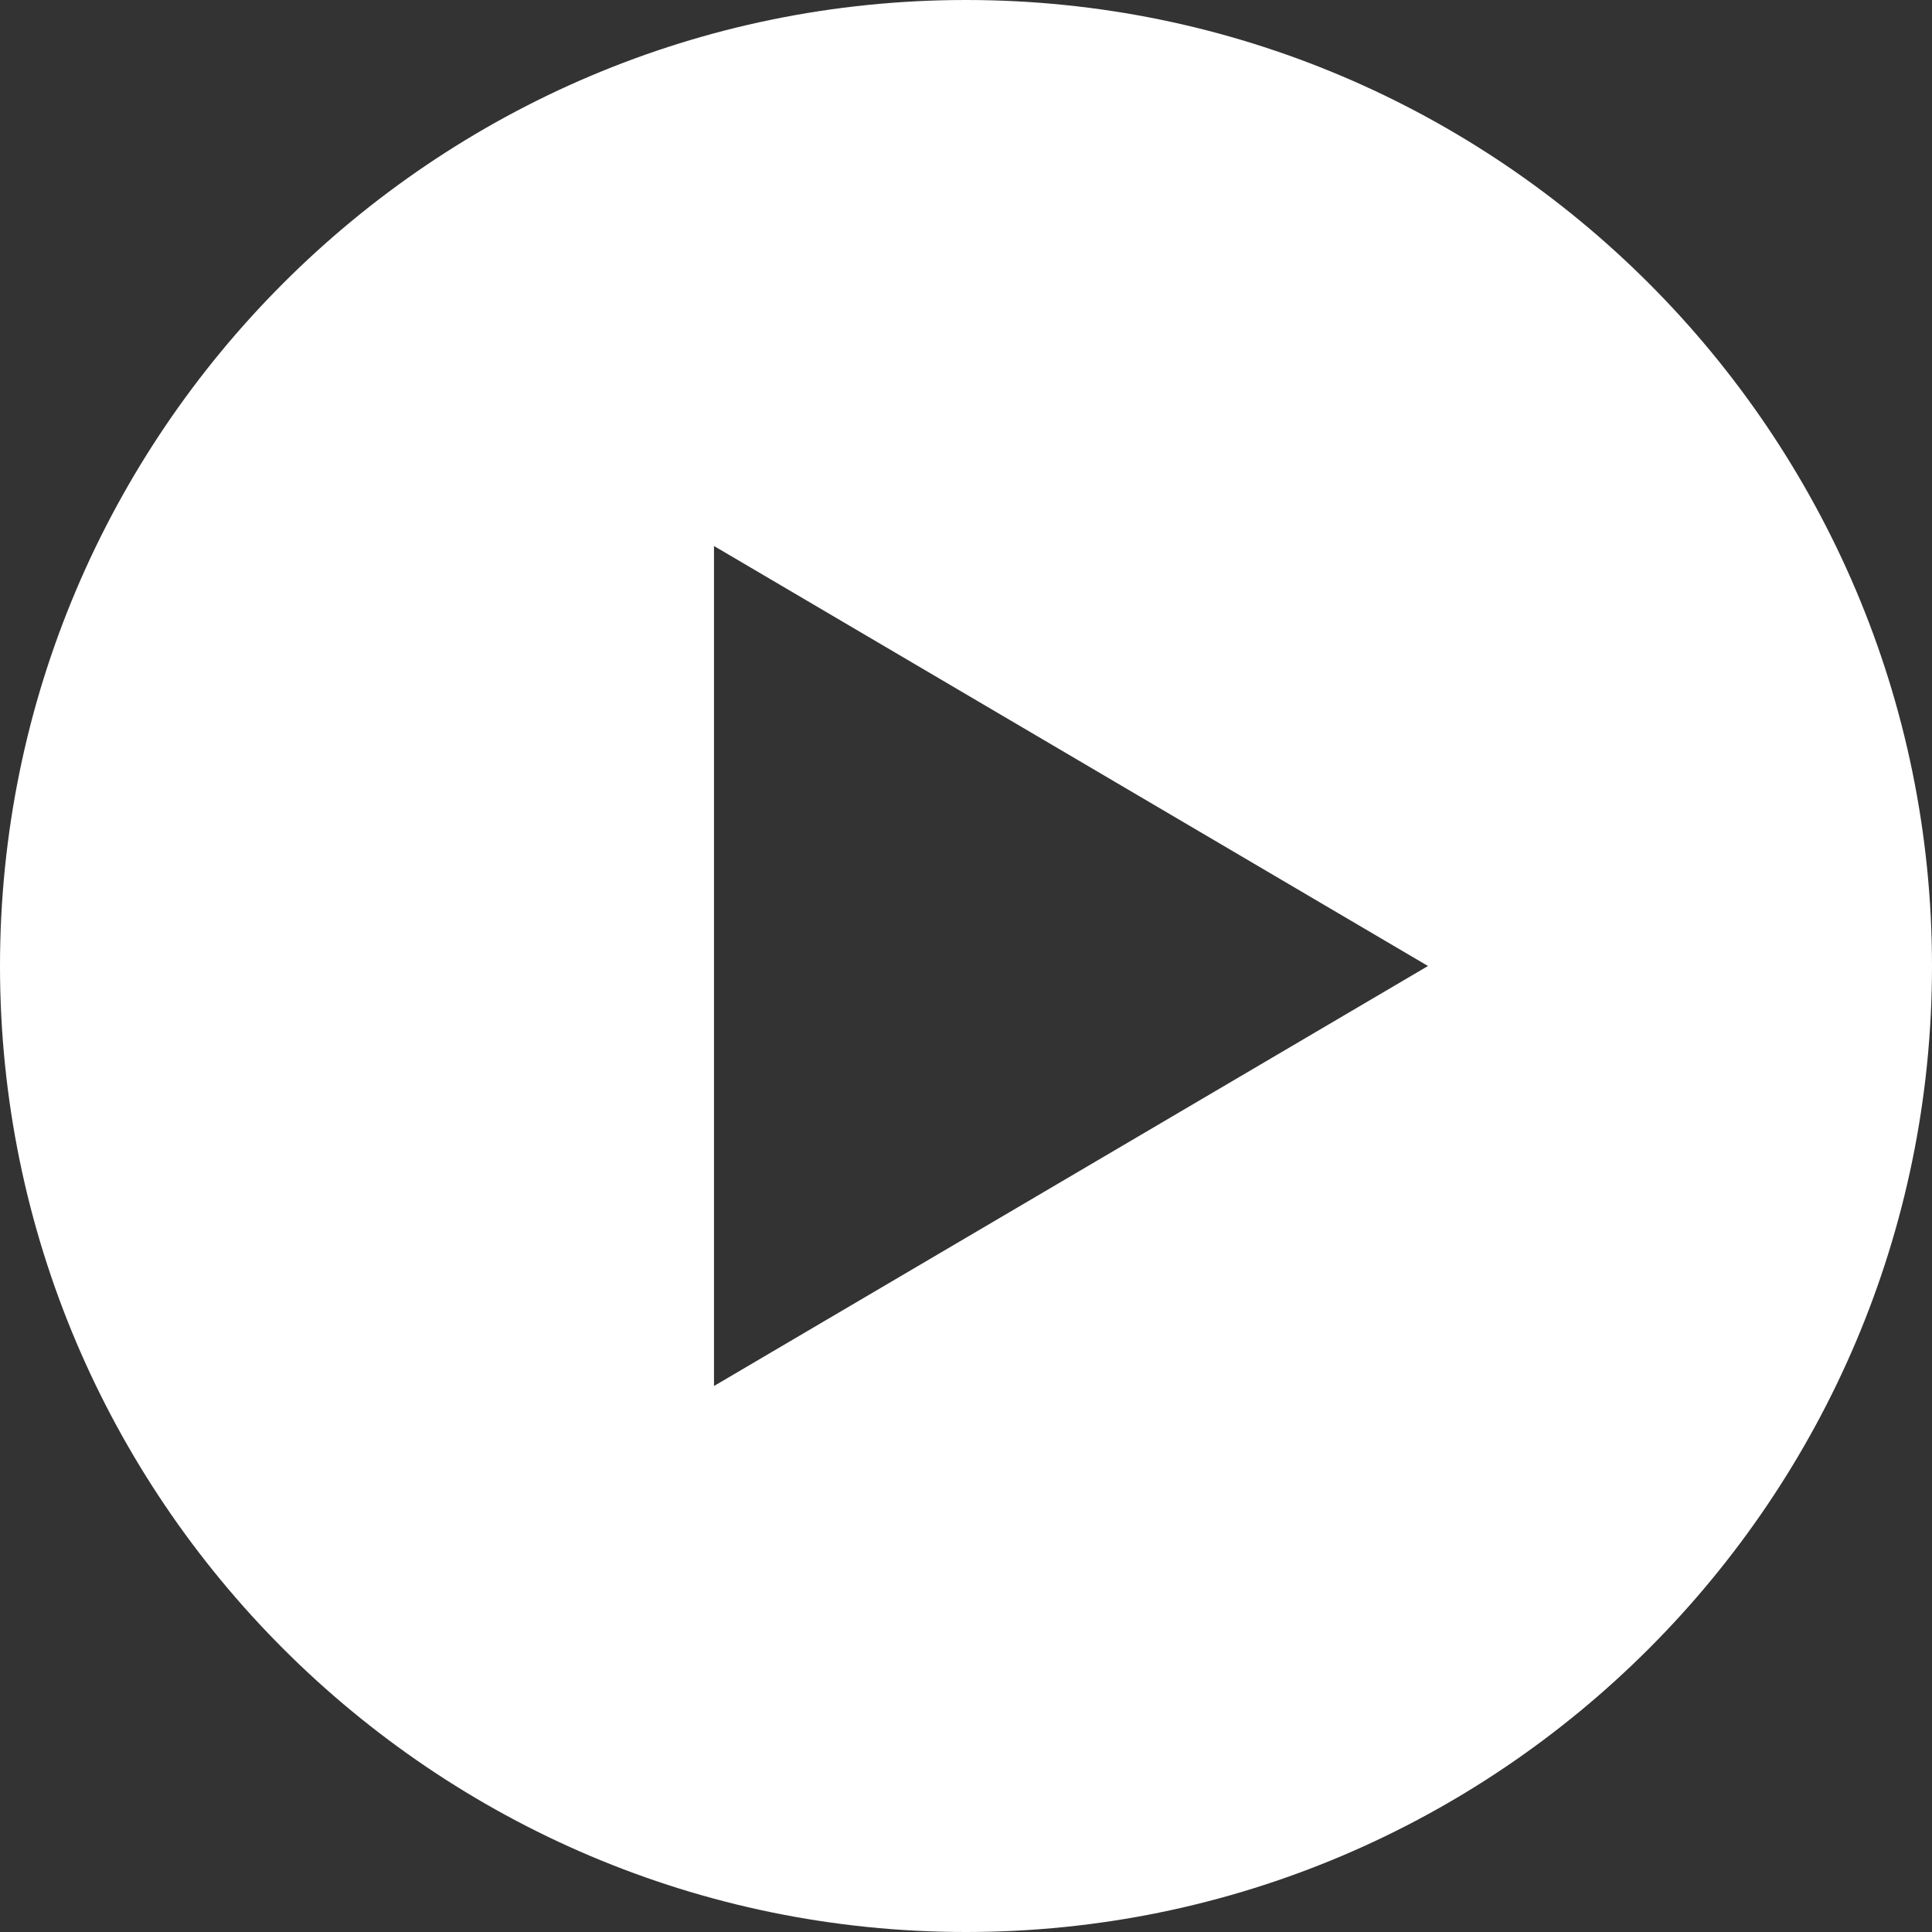
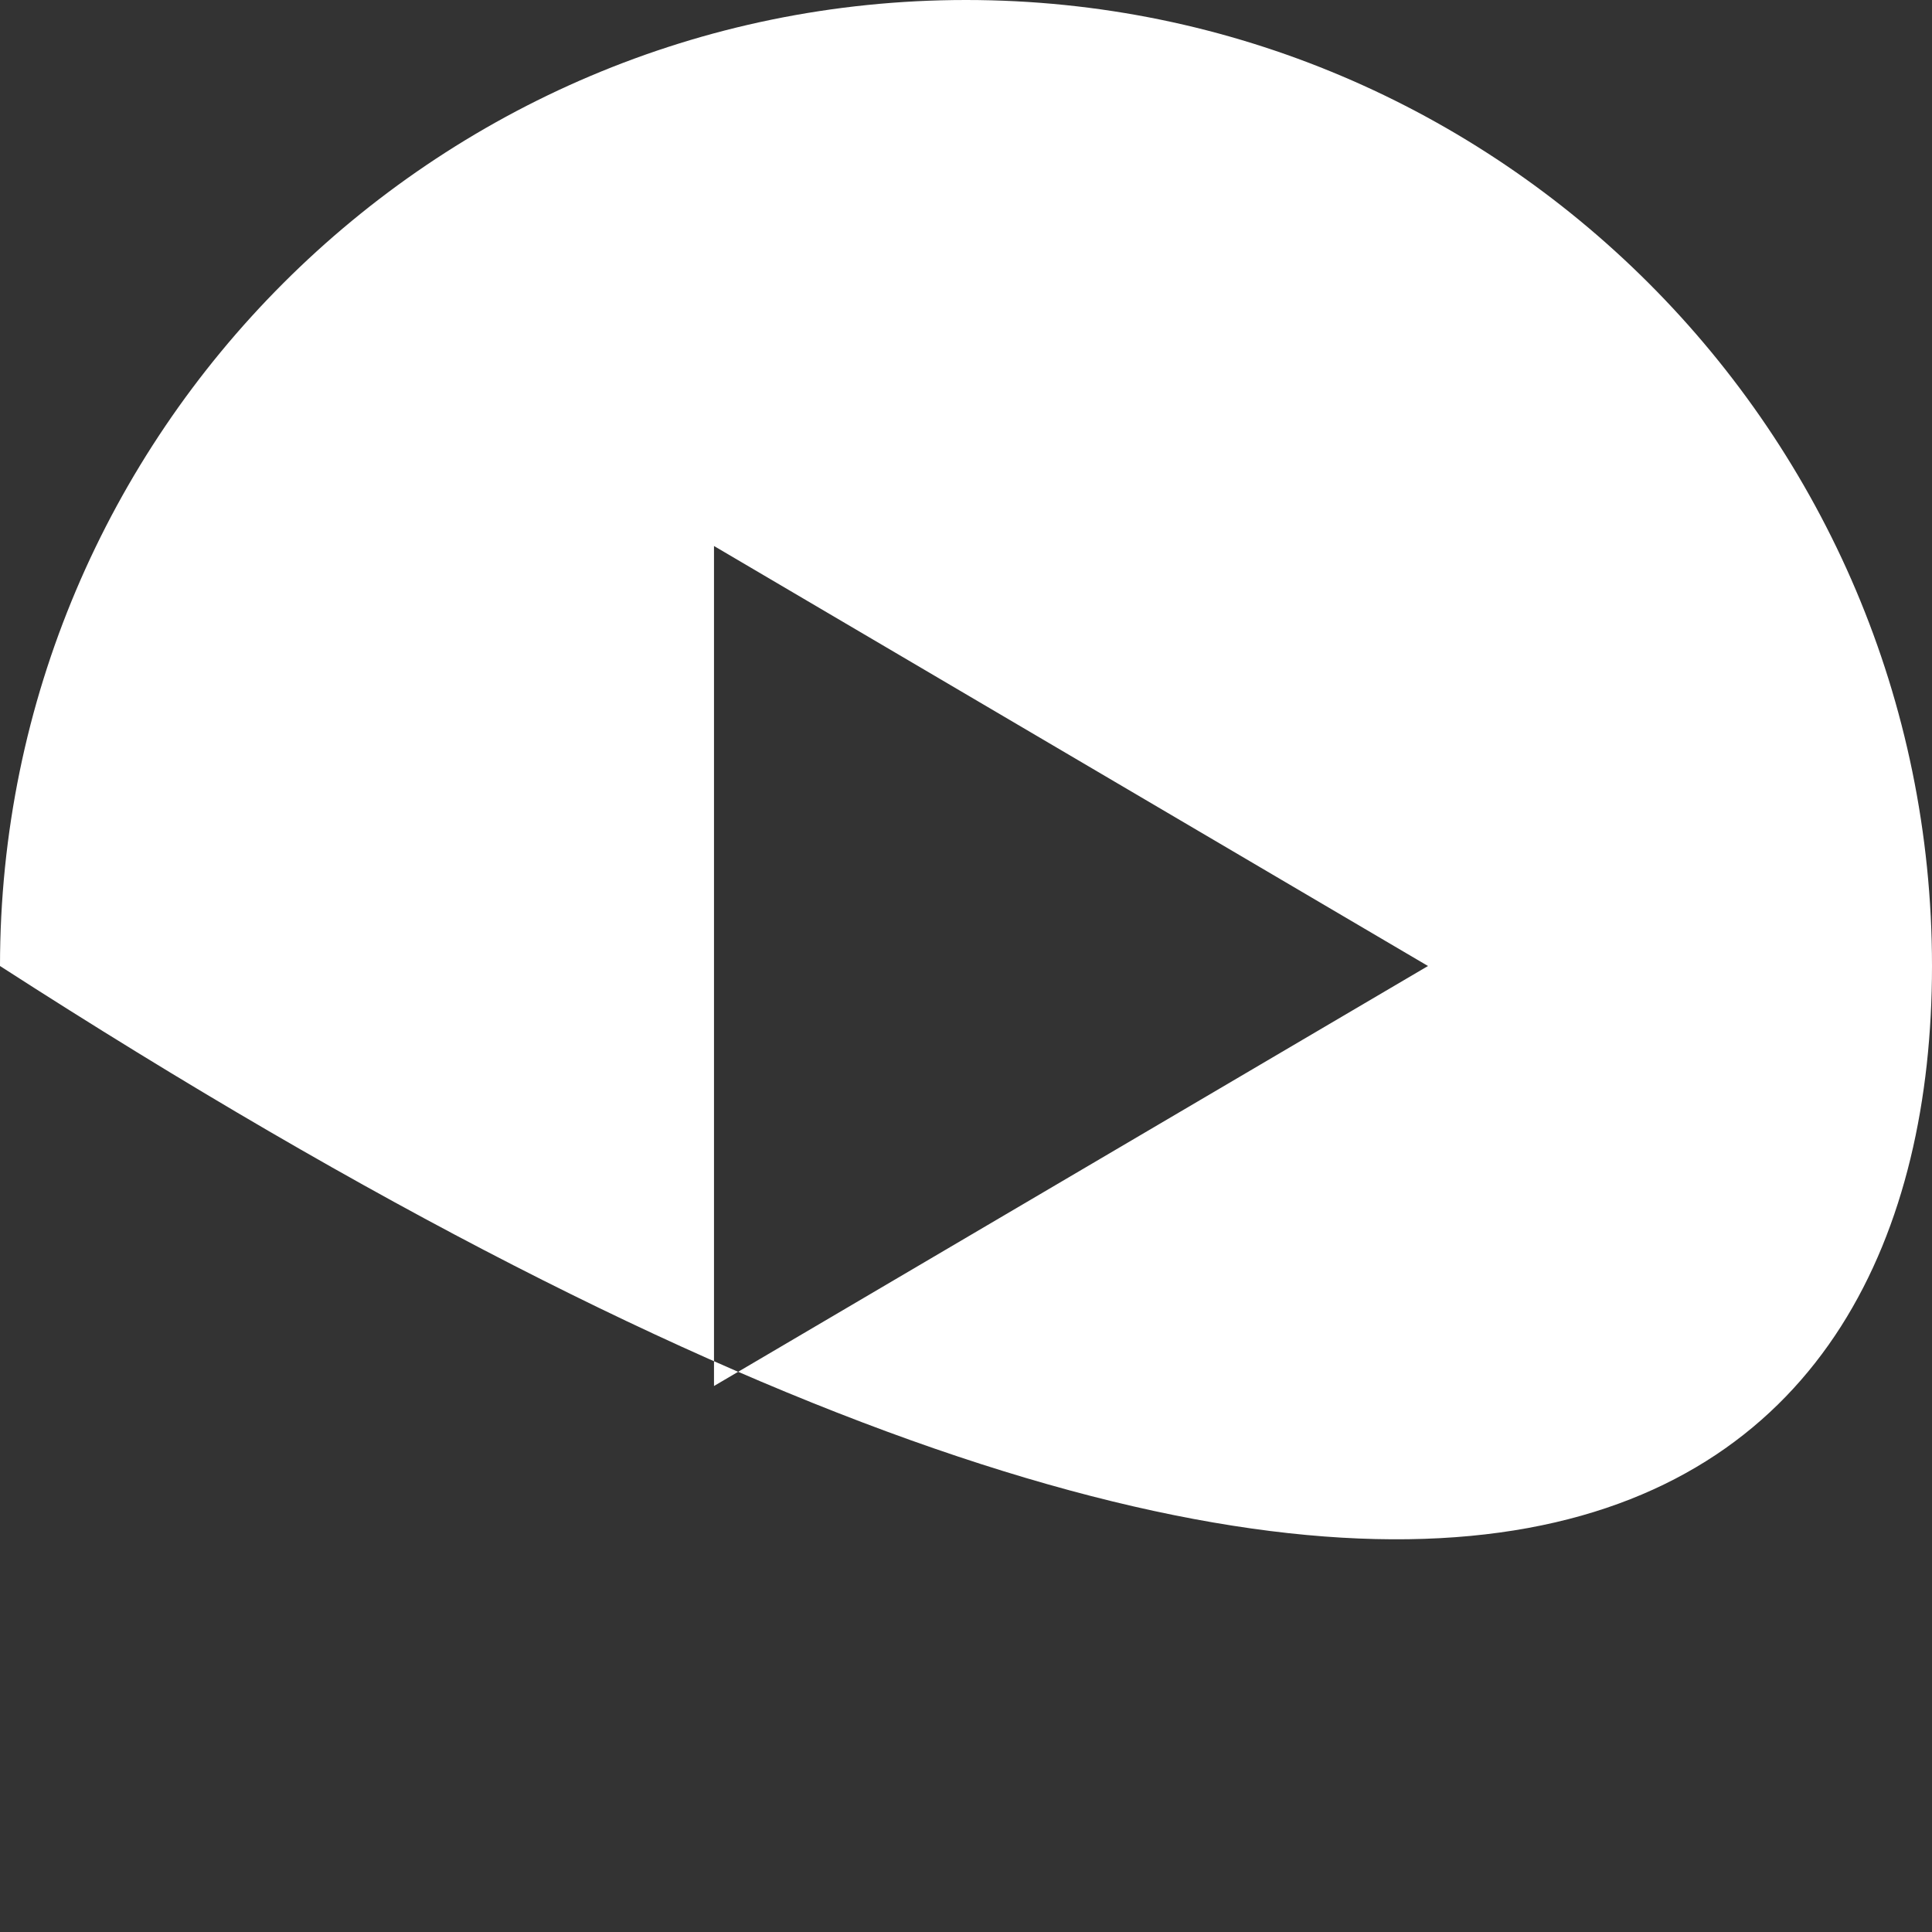
<svg xmlns="http://www.w3.org/2000/svg" width="140" height="140" viewBox="0 0 140 140" fill="none">
  <rect x="0" y="0" width="140" height="140" fill="#333333" stroke="none" />
-   <path d="M70 0C31.398 0 0 31.398 0 70C0 108.602 31.398 140 70 140C108.602 140 140 108.602 140 70C140 31.398 108.602 0 70 0ZM51.739 100.435V39.565L103.478 70L51.739 100.435Z" fill="white" />
+   <path d="M70 0C31.398 0 0 31.398 0 70C108.602 140 140 108.602 140 70C140 31.398 108.602 0 70 0ZM51.739 100.435V39.565L103.478 70L51.739 100.435Z" fill="white" />
</svg>